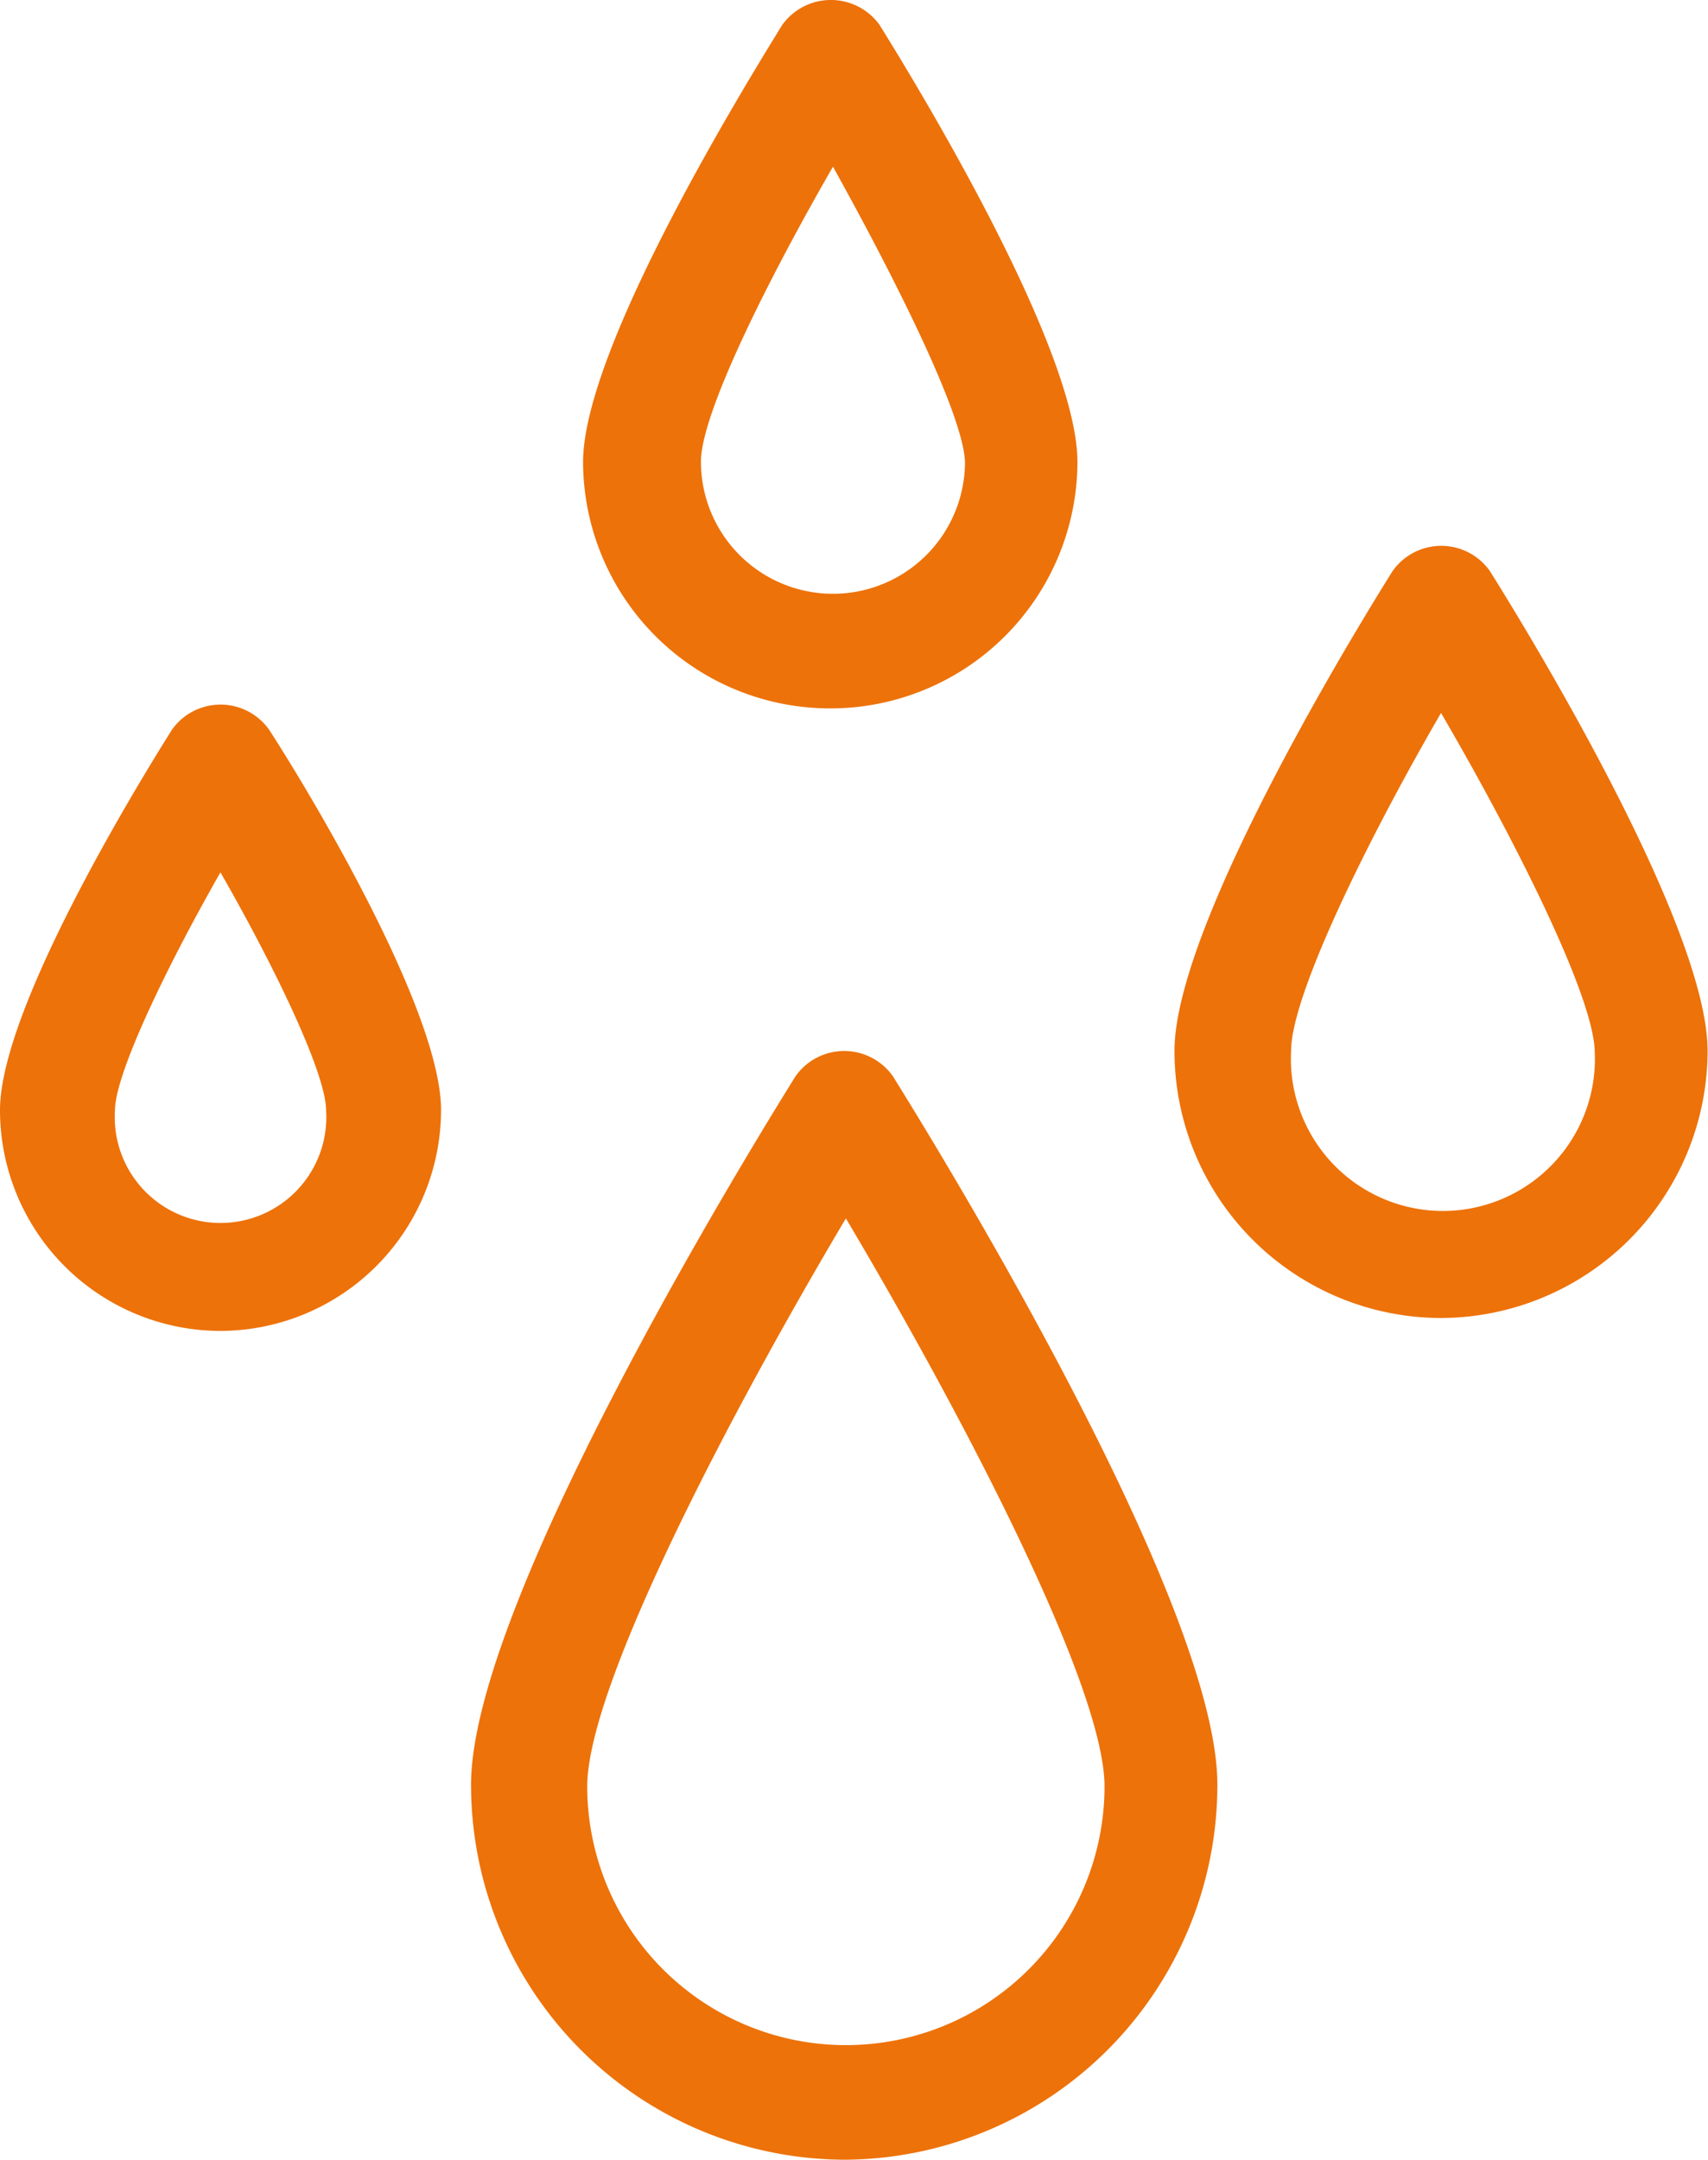
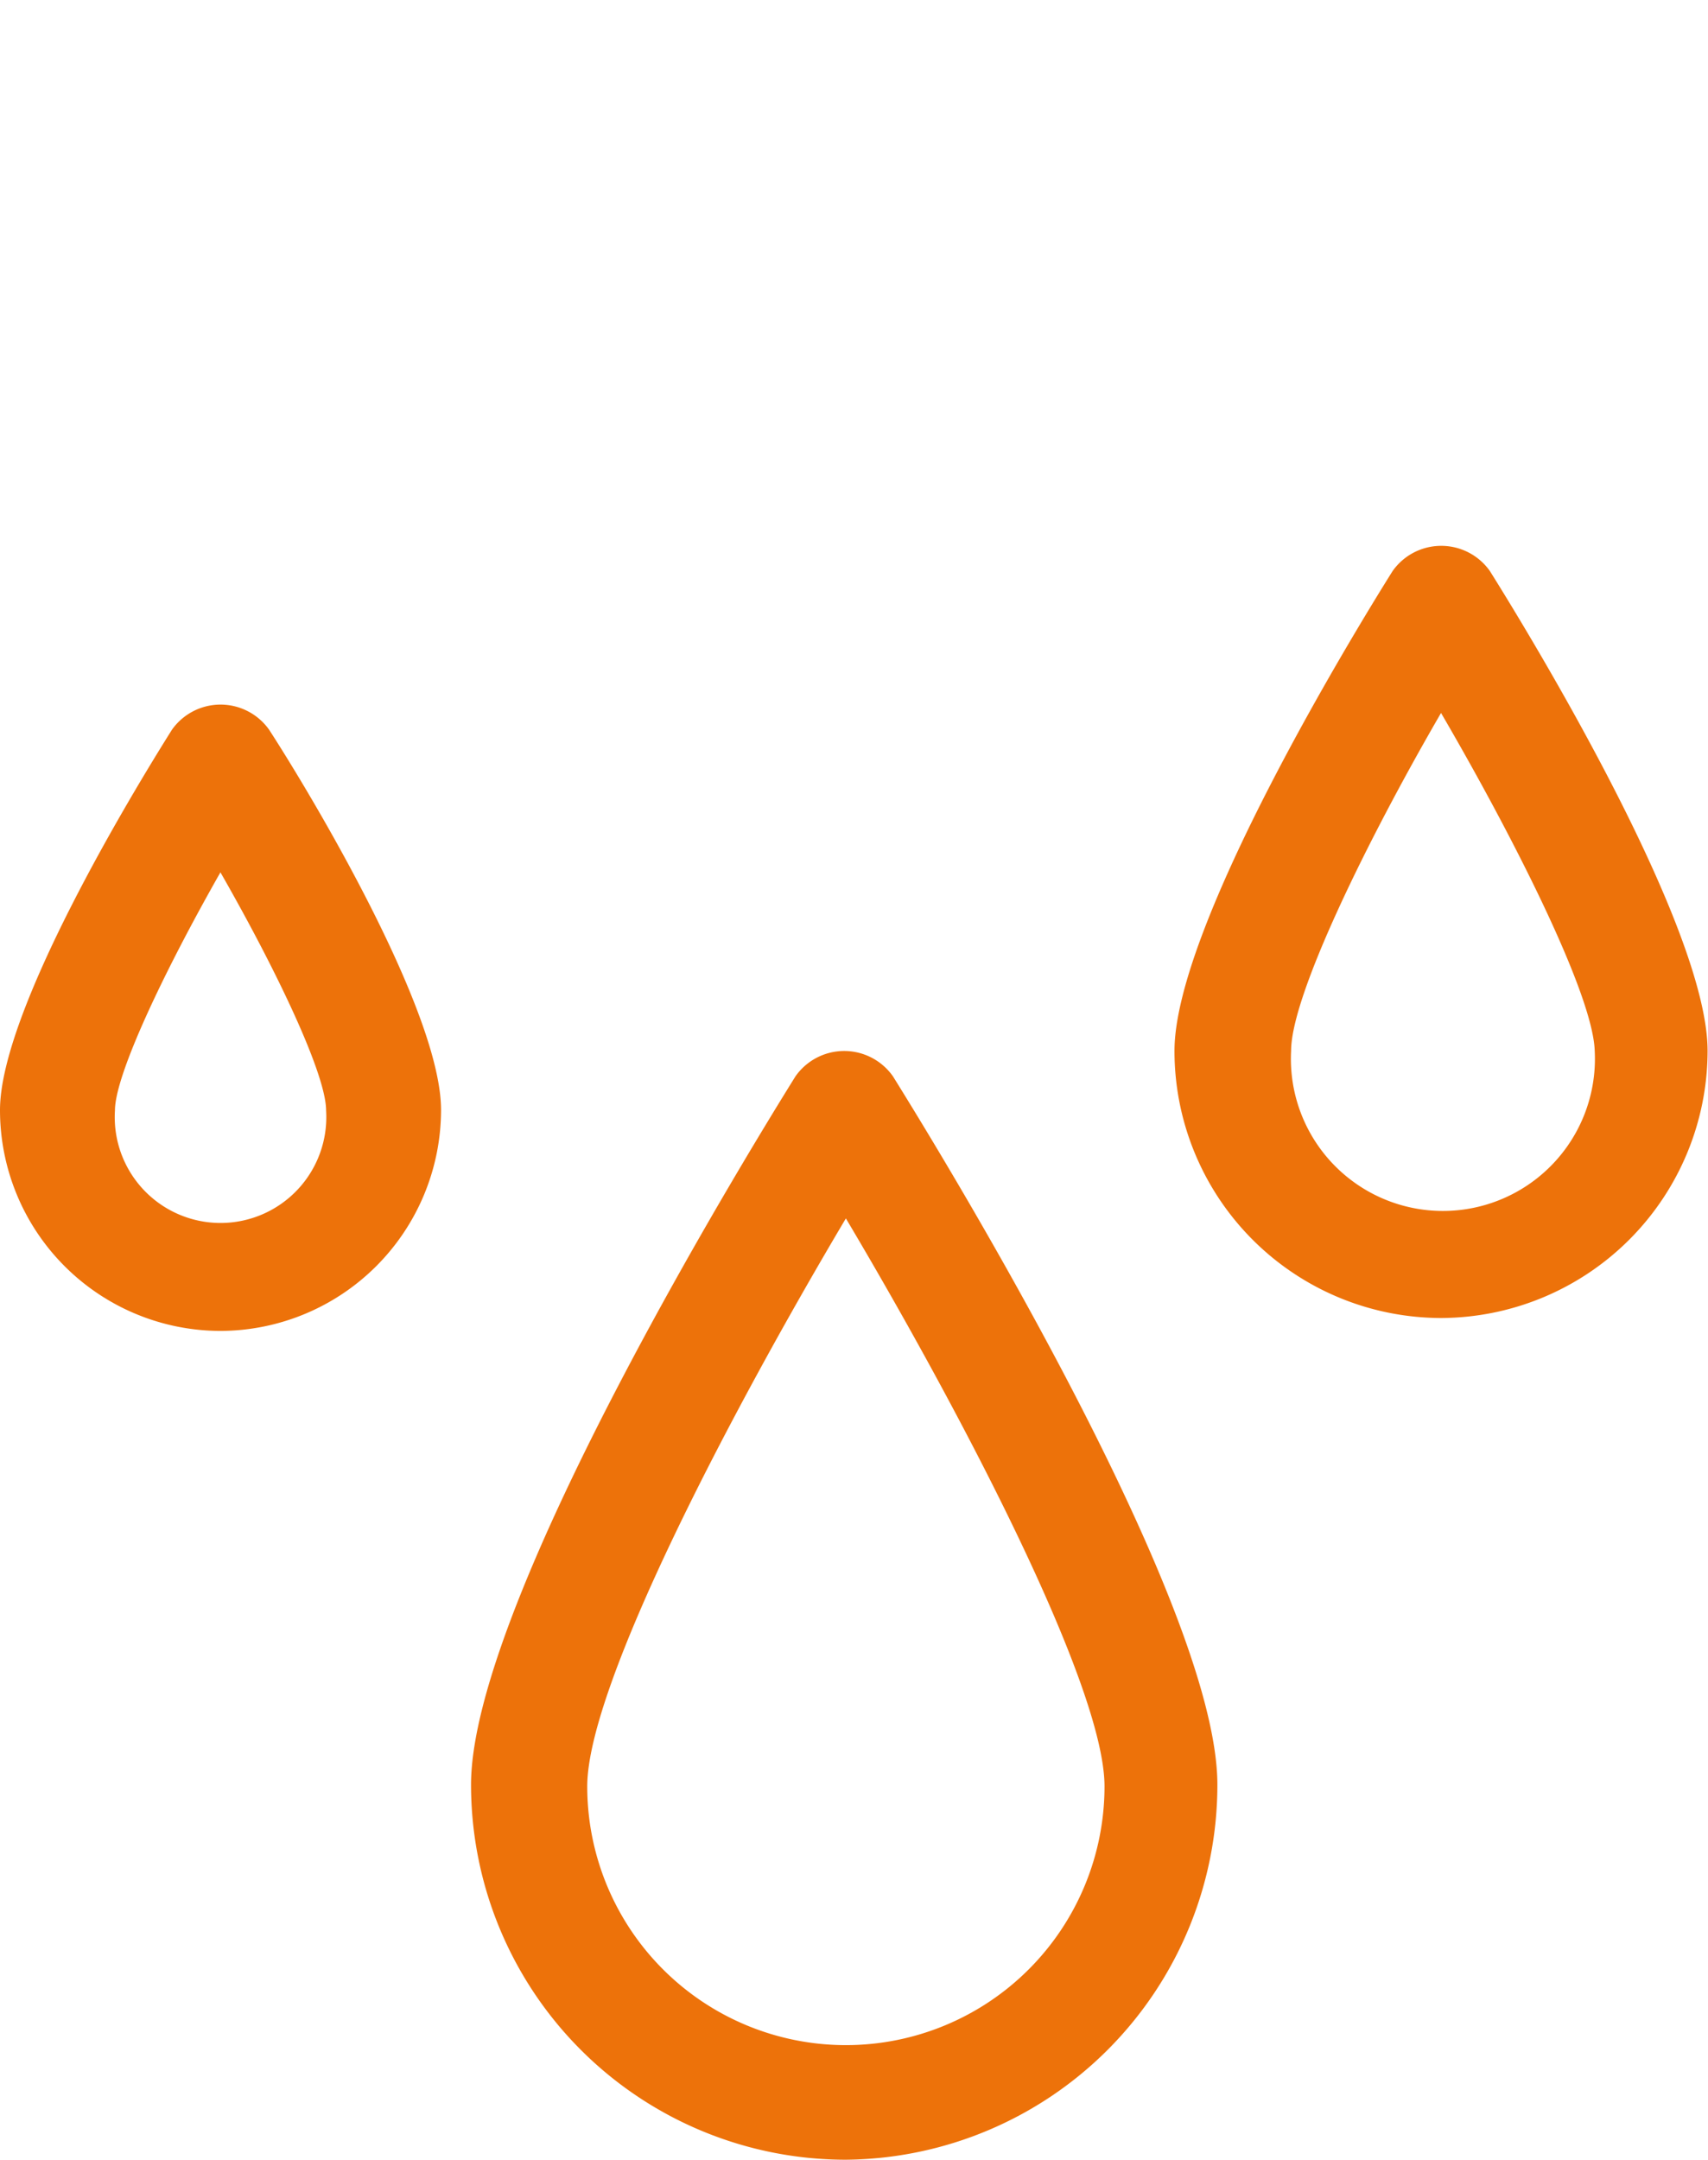
<svg xmlns="http://www.w3.org/2000/svg" viewBox="0 0 41.01 51.83">
  <defs>
    <style>.a{fill:#ed720a;}</style>
  </defs>
  <path class="a" d="M20.31,51.83a9,9,0,0,1-9-9c0-4.46,7-15.73,7.79-17a1.43,1.43,0,0,1,2.34,0c.79,1.27,7.79,12.54,7.79,17A9,9,0,0,1,20.31,51.83Zm0-22.59C17.54,33.9,14.1,40.46,14.1,42.87a6.21,6.21,0,0,0,12.42,0C26.52,40.46,23.08,33.9,20.31,29.24Z" />
  <path class="a" d="M34.6,31.63a6.41,6.41,0,0,1-6.4-6.41c0-3,4.36-10.12,5.24-11.52a1.43,1.43,0,0,1,2.33,0C36.65,15.1,41,22.2,41,25.22A6.42,6.42,0,0,1,34.6,31.63Zm0-14.52C32.83,20.16,31,23.89,31,25.22a3.65,3.65,0,1,0,7.29,0C38.25,23.88,36.38,20.16,34.6,17.11Z" />
-   <path class="a" d="M20,17A5.93,5.93,0,0,1,14,11.09C14,8.32,18,1.87,18.78.6a1.44,1.44,0,0,1,2.34,0c.79,1.27,4.75,7.72,4.75,10.49A5.93,5.93,0,0,1,20,17ZM20,4c-1.56,2.71-3.17,5.92-3.17,7.08a3.17,3.17,0,0,0,6.34,0C23.12,9.93,21.51,6.72,20,4Z" />
  <path class="a" d="M5.29,31.94A5.3,5.3,0,0,1,0,26.64c0-2.37,3.16-7.59,4.13-9.13a1.43,1.43,0,0,1,2.33,0c1,1.54,4.13,6.76,4.13,9.13A5.31,5.31,0,0,1,5.29,31.94Zm0-11c-1.36,2.39-2.53,4.86-2.53,5.71a2.54,2.54,0,1,0,5.07,0C7.83,25.79,6.66,23.32,5.29,20.93Z" />
</svg>